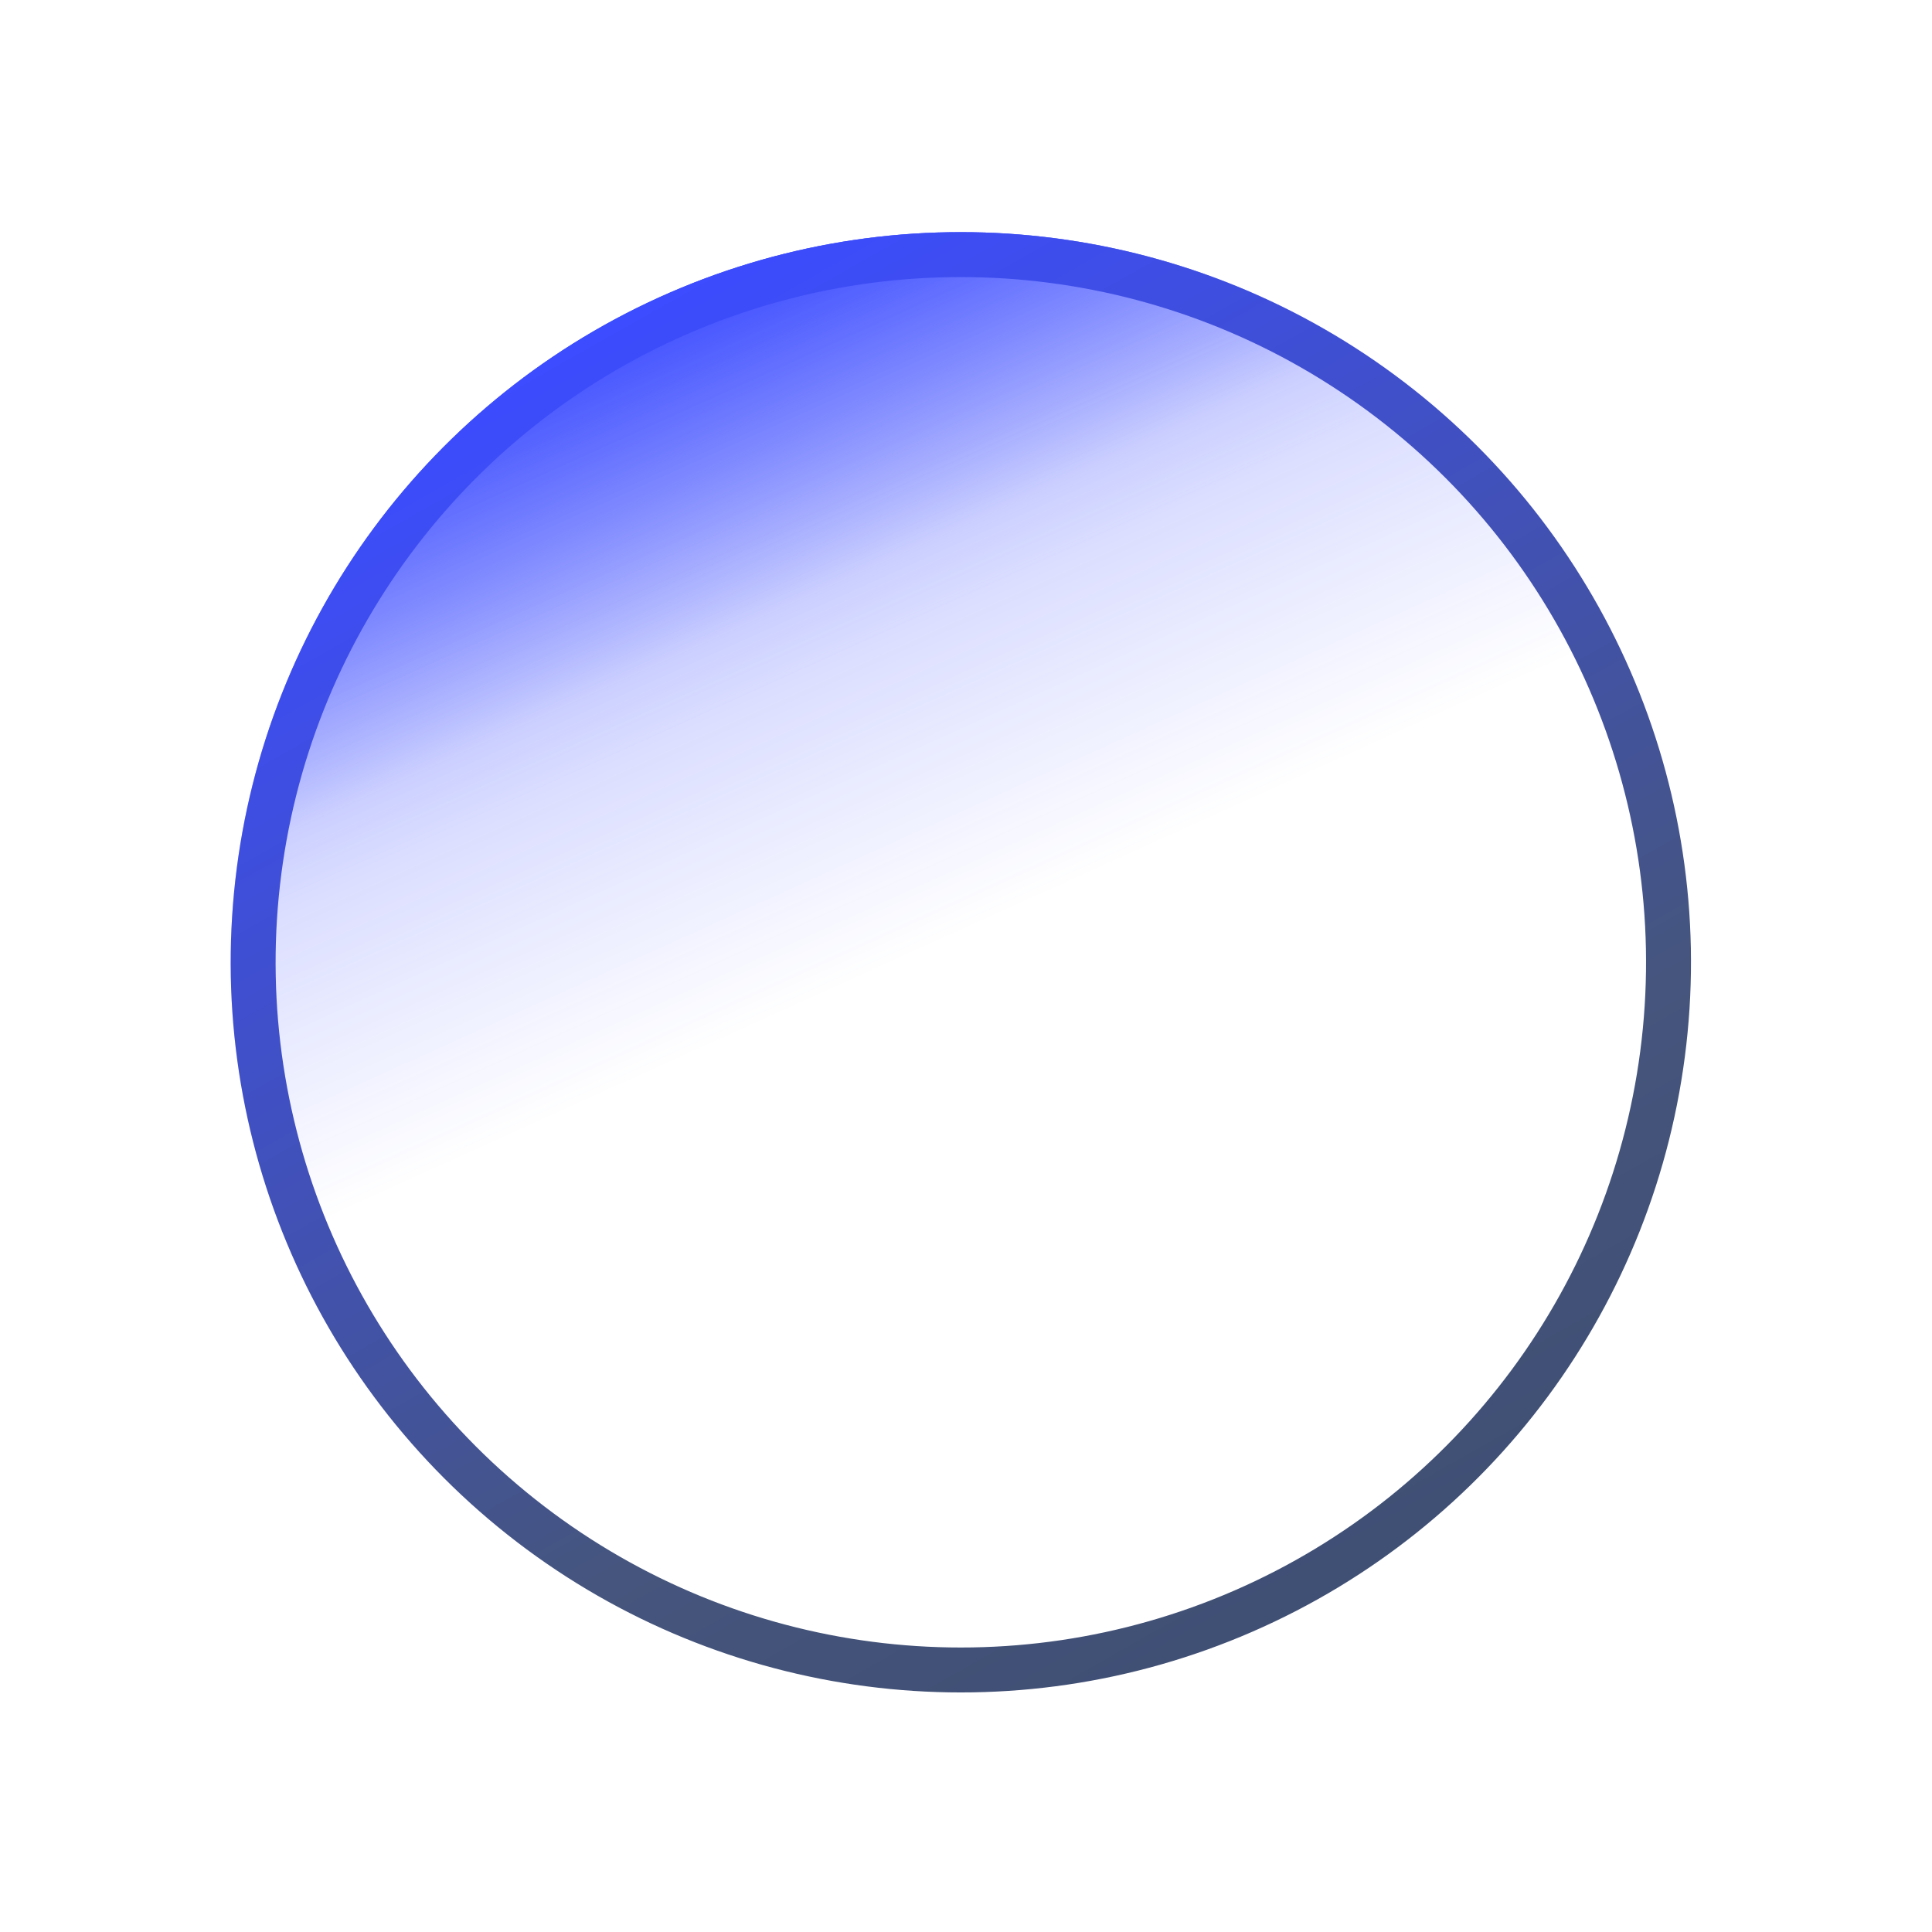
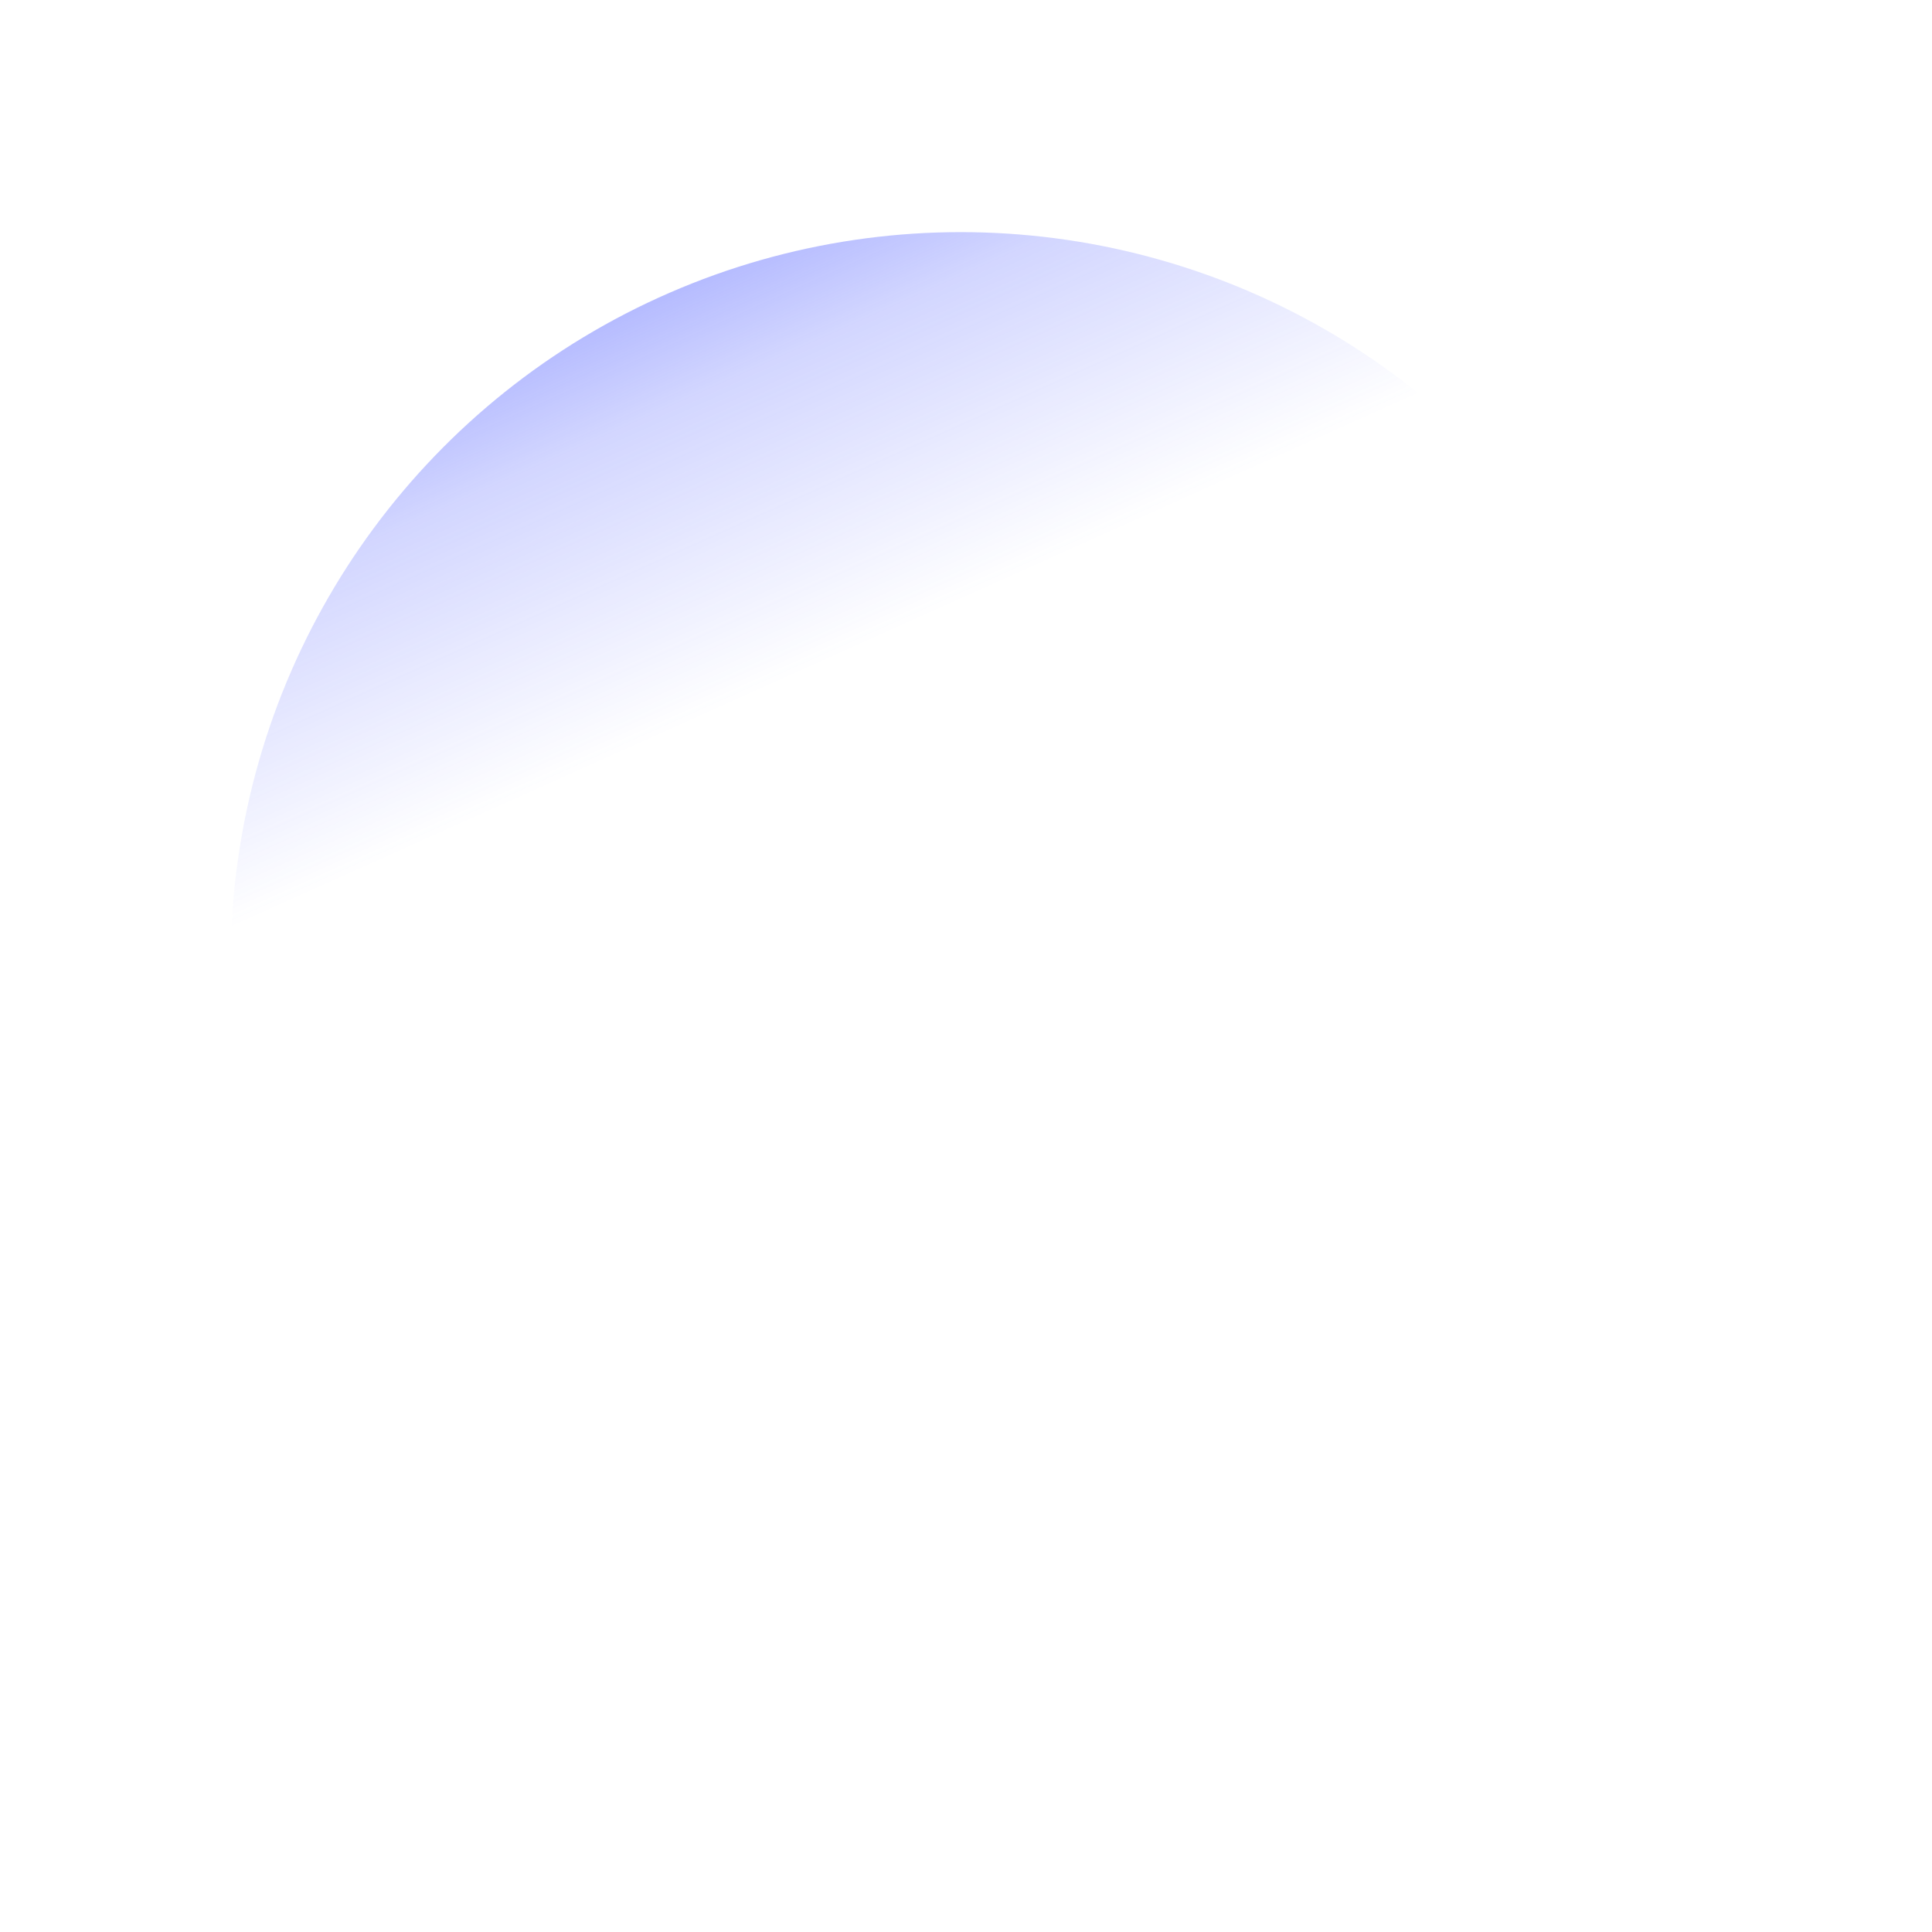
<svg xmlns="http://www.w3.org/2000/svg" width="86" height="86" viewBox="0 0 86 86" fill="none">
  <circle cx="32.5" cy="32.5" r="32.5" transform="matrix(0.399 0.917 0.917 -0.399 0 26)" fill="url(#paint0_linear_17_531)" />
-   <circle cx="32.5" cy="32.5" r="32.5" transform="matrix(0.399 0.917 0.917 -0.399 0 26)" fill="url(#paint1_linear_17_531)" />
-   <circle cx="32.5" cy="32.5" r="31.5" transform="matrix(0.399 0.917 0.917 -0.399 0 26)" stroke="url(#paint2_linear_17_531)" stroke-width="2" />
  <defs>
    <linearGradient id="paint0_linear_17_531" x1="-1.03223e-08" y1="27.11" x2="73.947" y2="28.007" gradientUnits="userSpaceOnUse">
      <stop stop-color="#3C4CFF" stop-opacity="0.38" />
      <stop offset="0.063" stop-color="#3C4CFF" stop-opacity="0.23" />
      <stop offset="0.242" stop-color="#3C4CFF" stop-opacity="0" />
    </linearGradient>
    <linearGradient id="paint1_linear_17_531" x1="-1.04857e-07" y1="27.558" x2="129.659" y2="29.5" gradientUnits="userSpaceOnUse">
      <stop stop-color="#3C4CFF" />
      <stop offset="0.115" stop-color="#3C4CFF" stop-opacity="0.23" />
      <stop offset="0.242" stop-color="#3C4CFF" stop-opacity="0" />
    </linearGradient>
    <linearGradient id="paint2_linear_17_531" x1="63.865" y1="37.417" x2="8.47766e-07" y2="30.695" gradientUnits="userSpaceOnUse">
      <stop stop-color="#404F74" />
      <stop offset="0.24" stop-color="#45557D" />
      <stop offset="1" stop-color="#3C4CFF" />
    </linearGradient>
  </defs>
</svg>